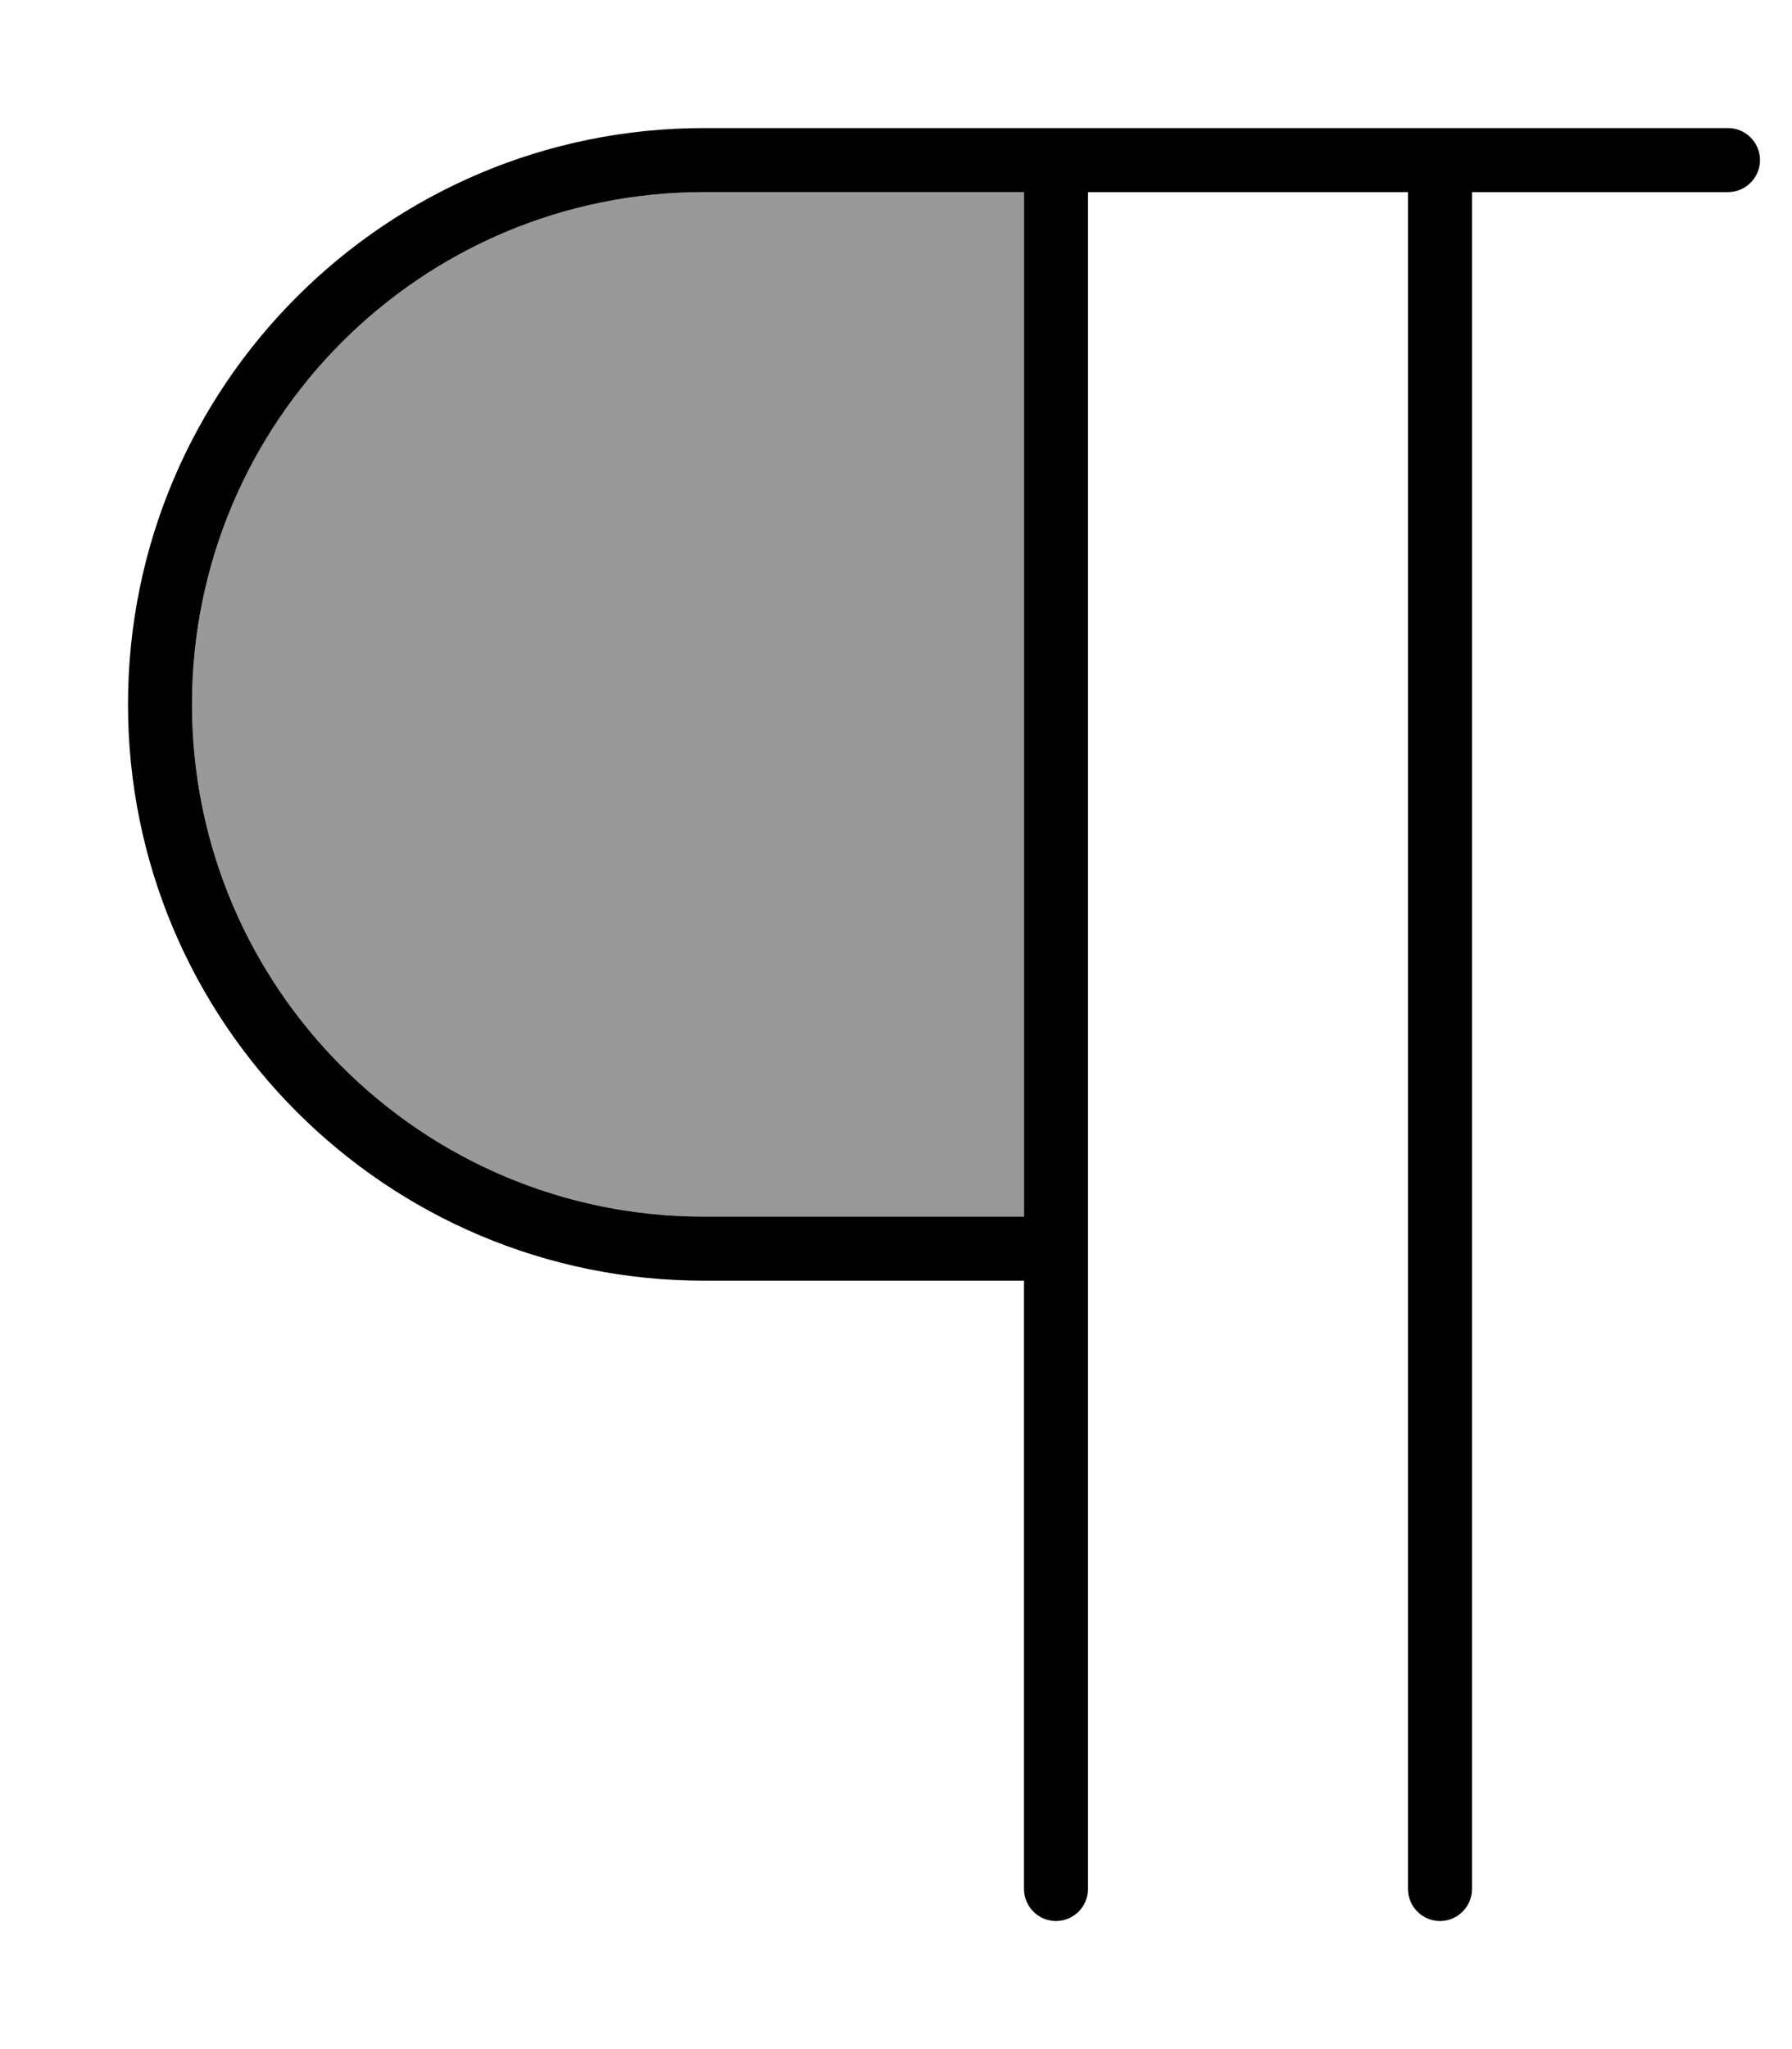
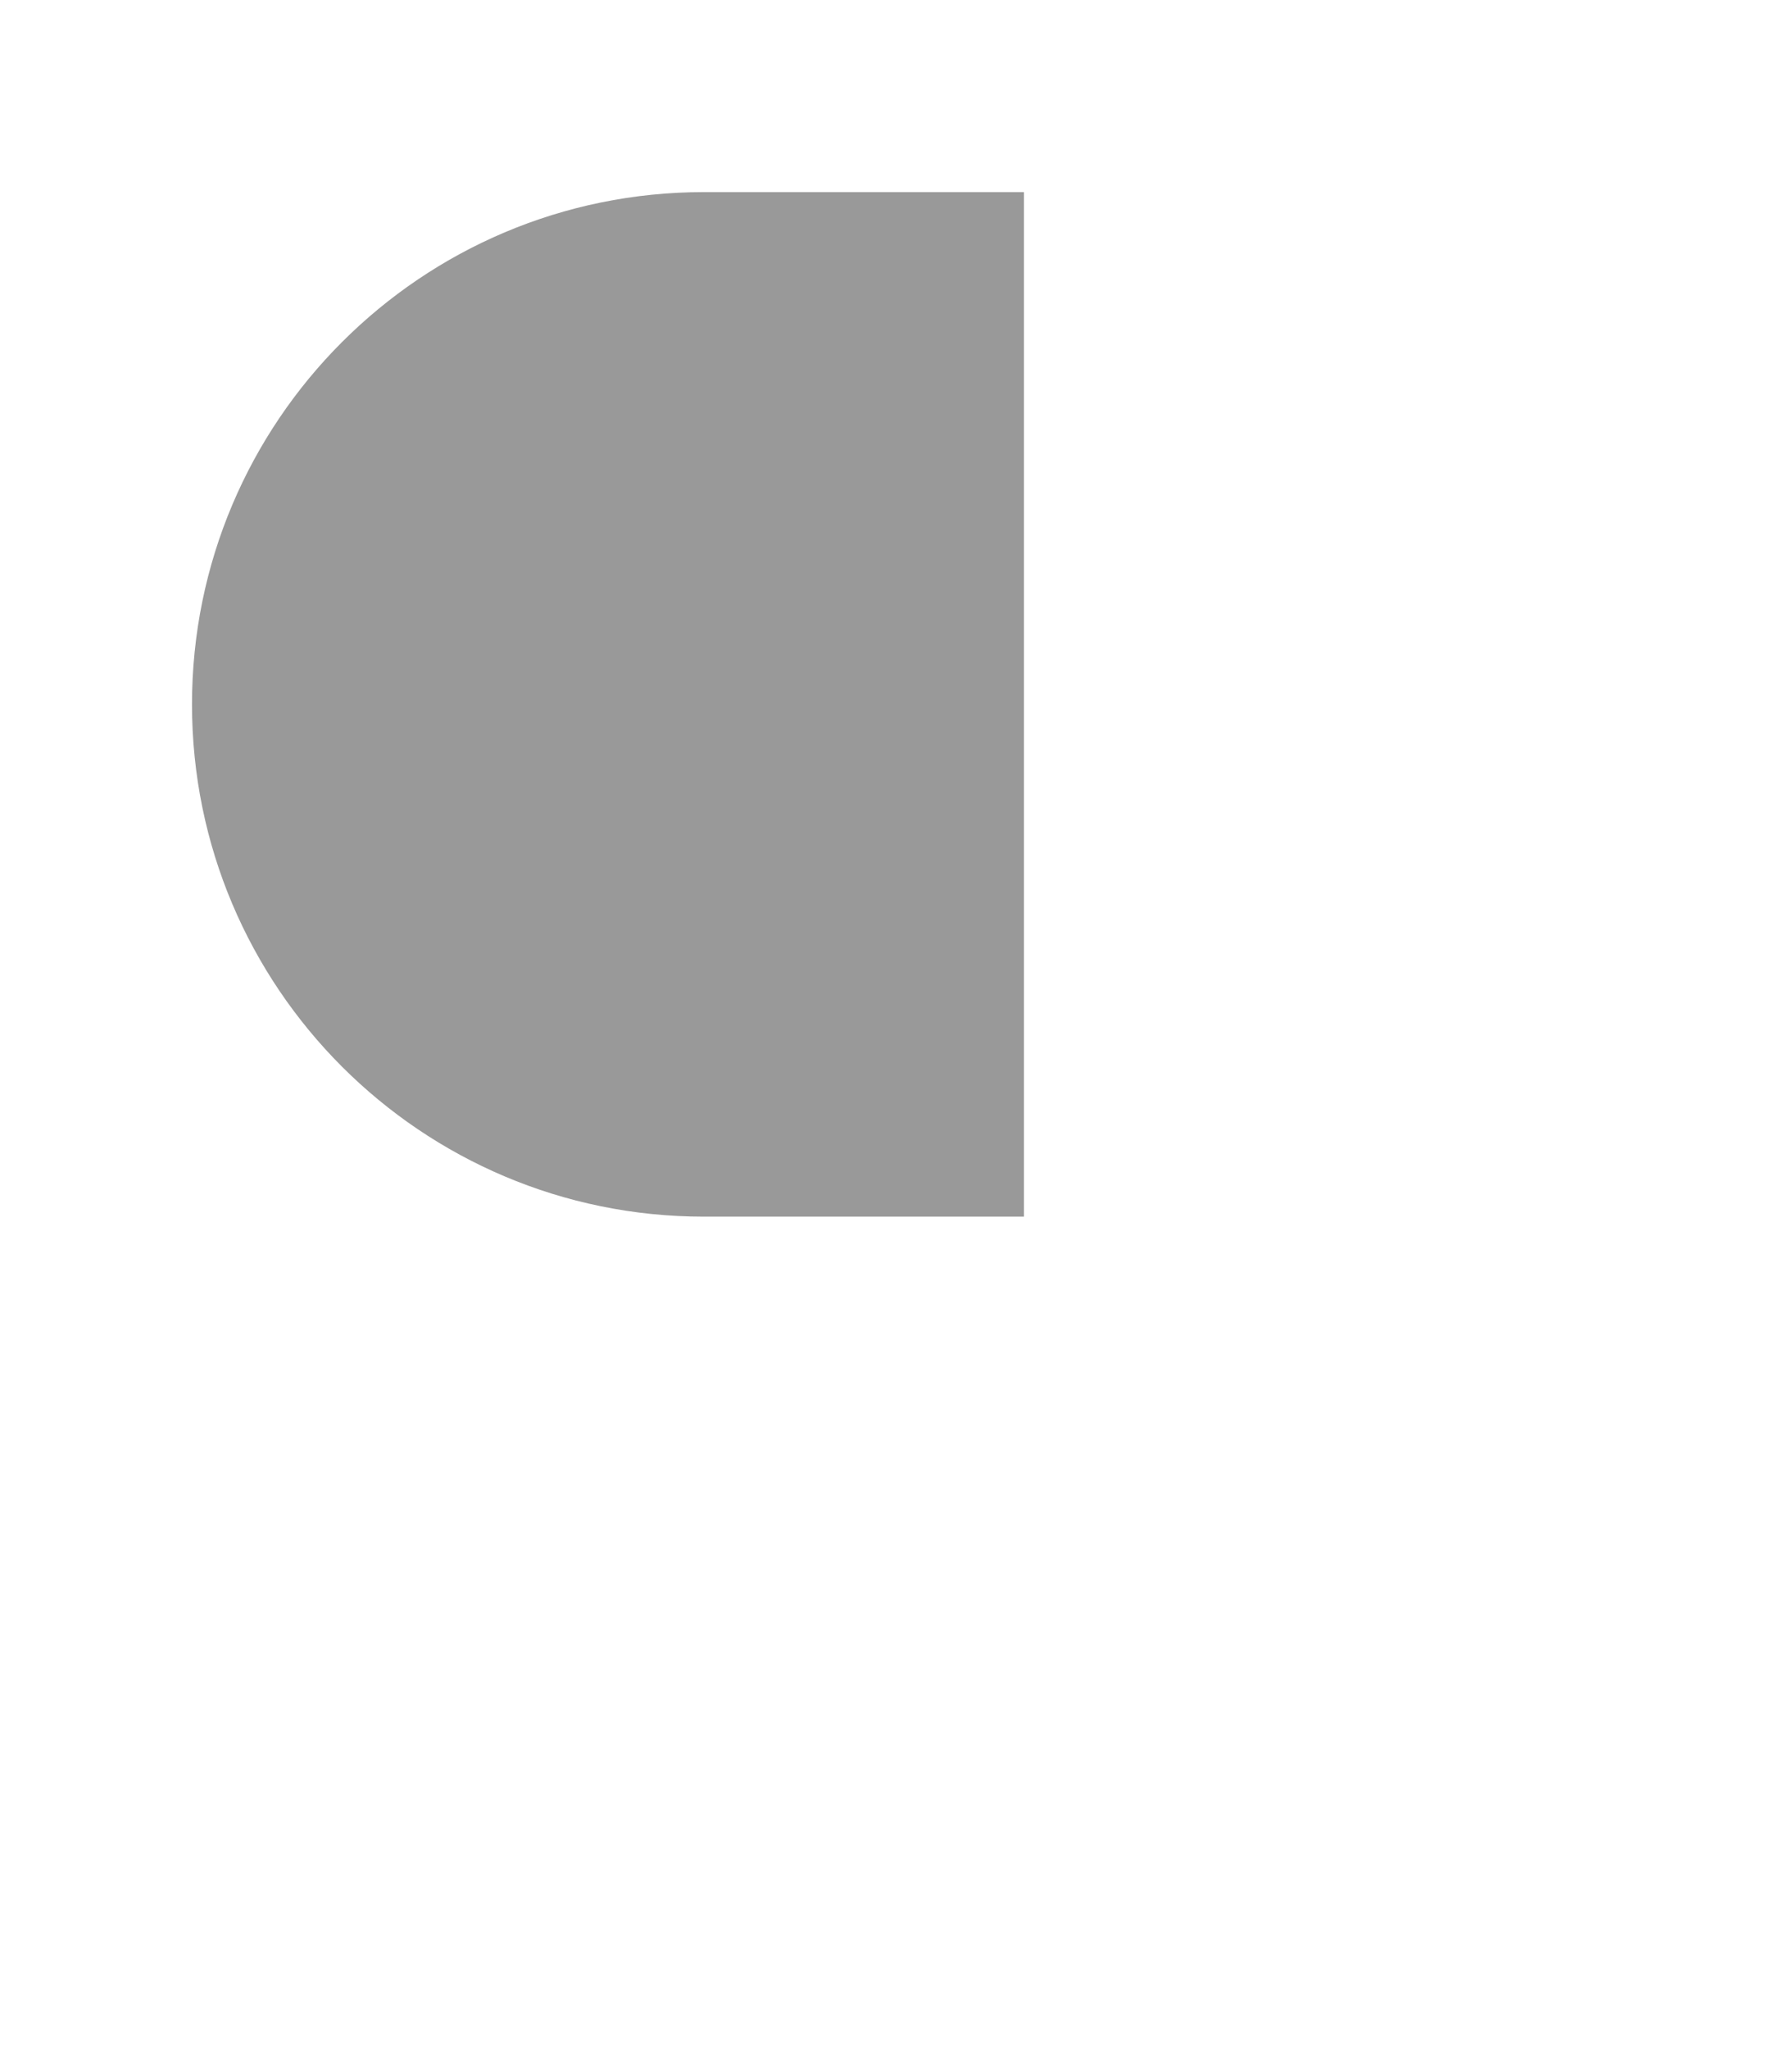
<svg xmlns="http://www.w3.org/2000/svg" viewBox="0 0 448 512">
  <defs>
    <style>.fa-secondary{opacity:.4}</style>
  </defs>
  <path class="fa-secondary" d="M48 176c0 70.7 57.3 128 128 128l80 0 0-256-8 0-72 0C105.3 48 48 105.3 48 176z" />
-   <path class="fa-primary" d="M32 176C32 96.5 96.5 32 176 32l72 0 8 0 176 0c4.4 0 8 3.6 8 8s-3.6 8-8 8l-64 0 0 424c0 4.4-3.6 8-8 8s-8-3.6-8-8l0-424-80 0 0 424c0 4.4-3.6 8-8 8s-8-3.6-8-8l0-152-80 0C96.5 320 32 255.5 32 176zM256 304l0-256-8 0-72 0C105.3 48 48 105.3 48 176s57.3 128 128 128l80 0z" />
</svg>